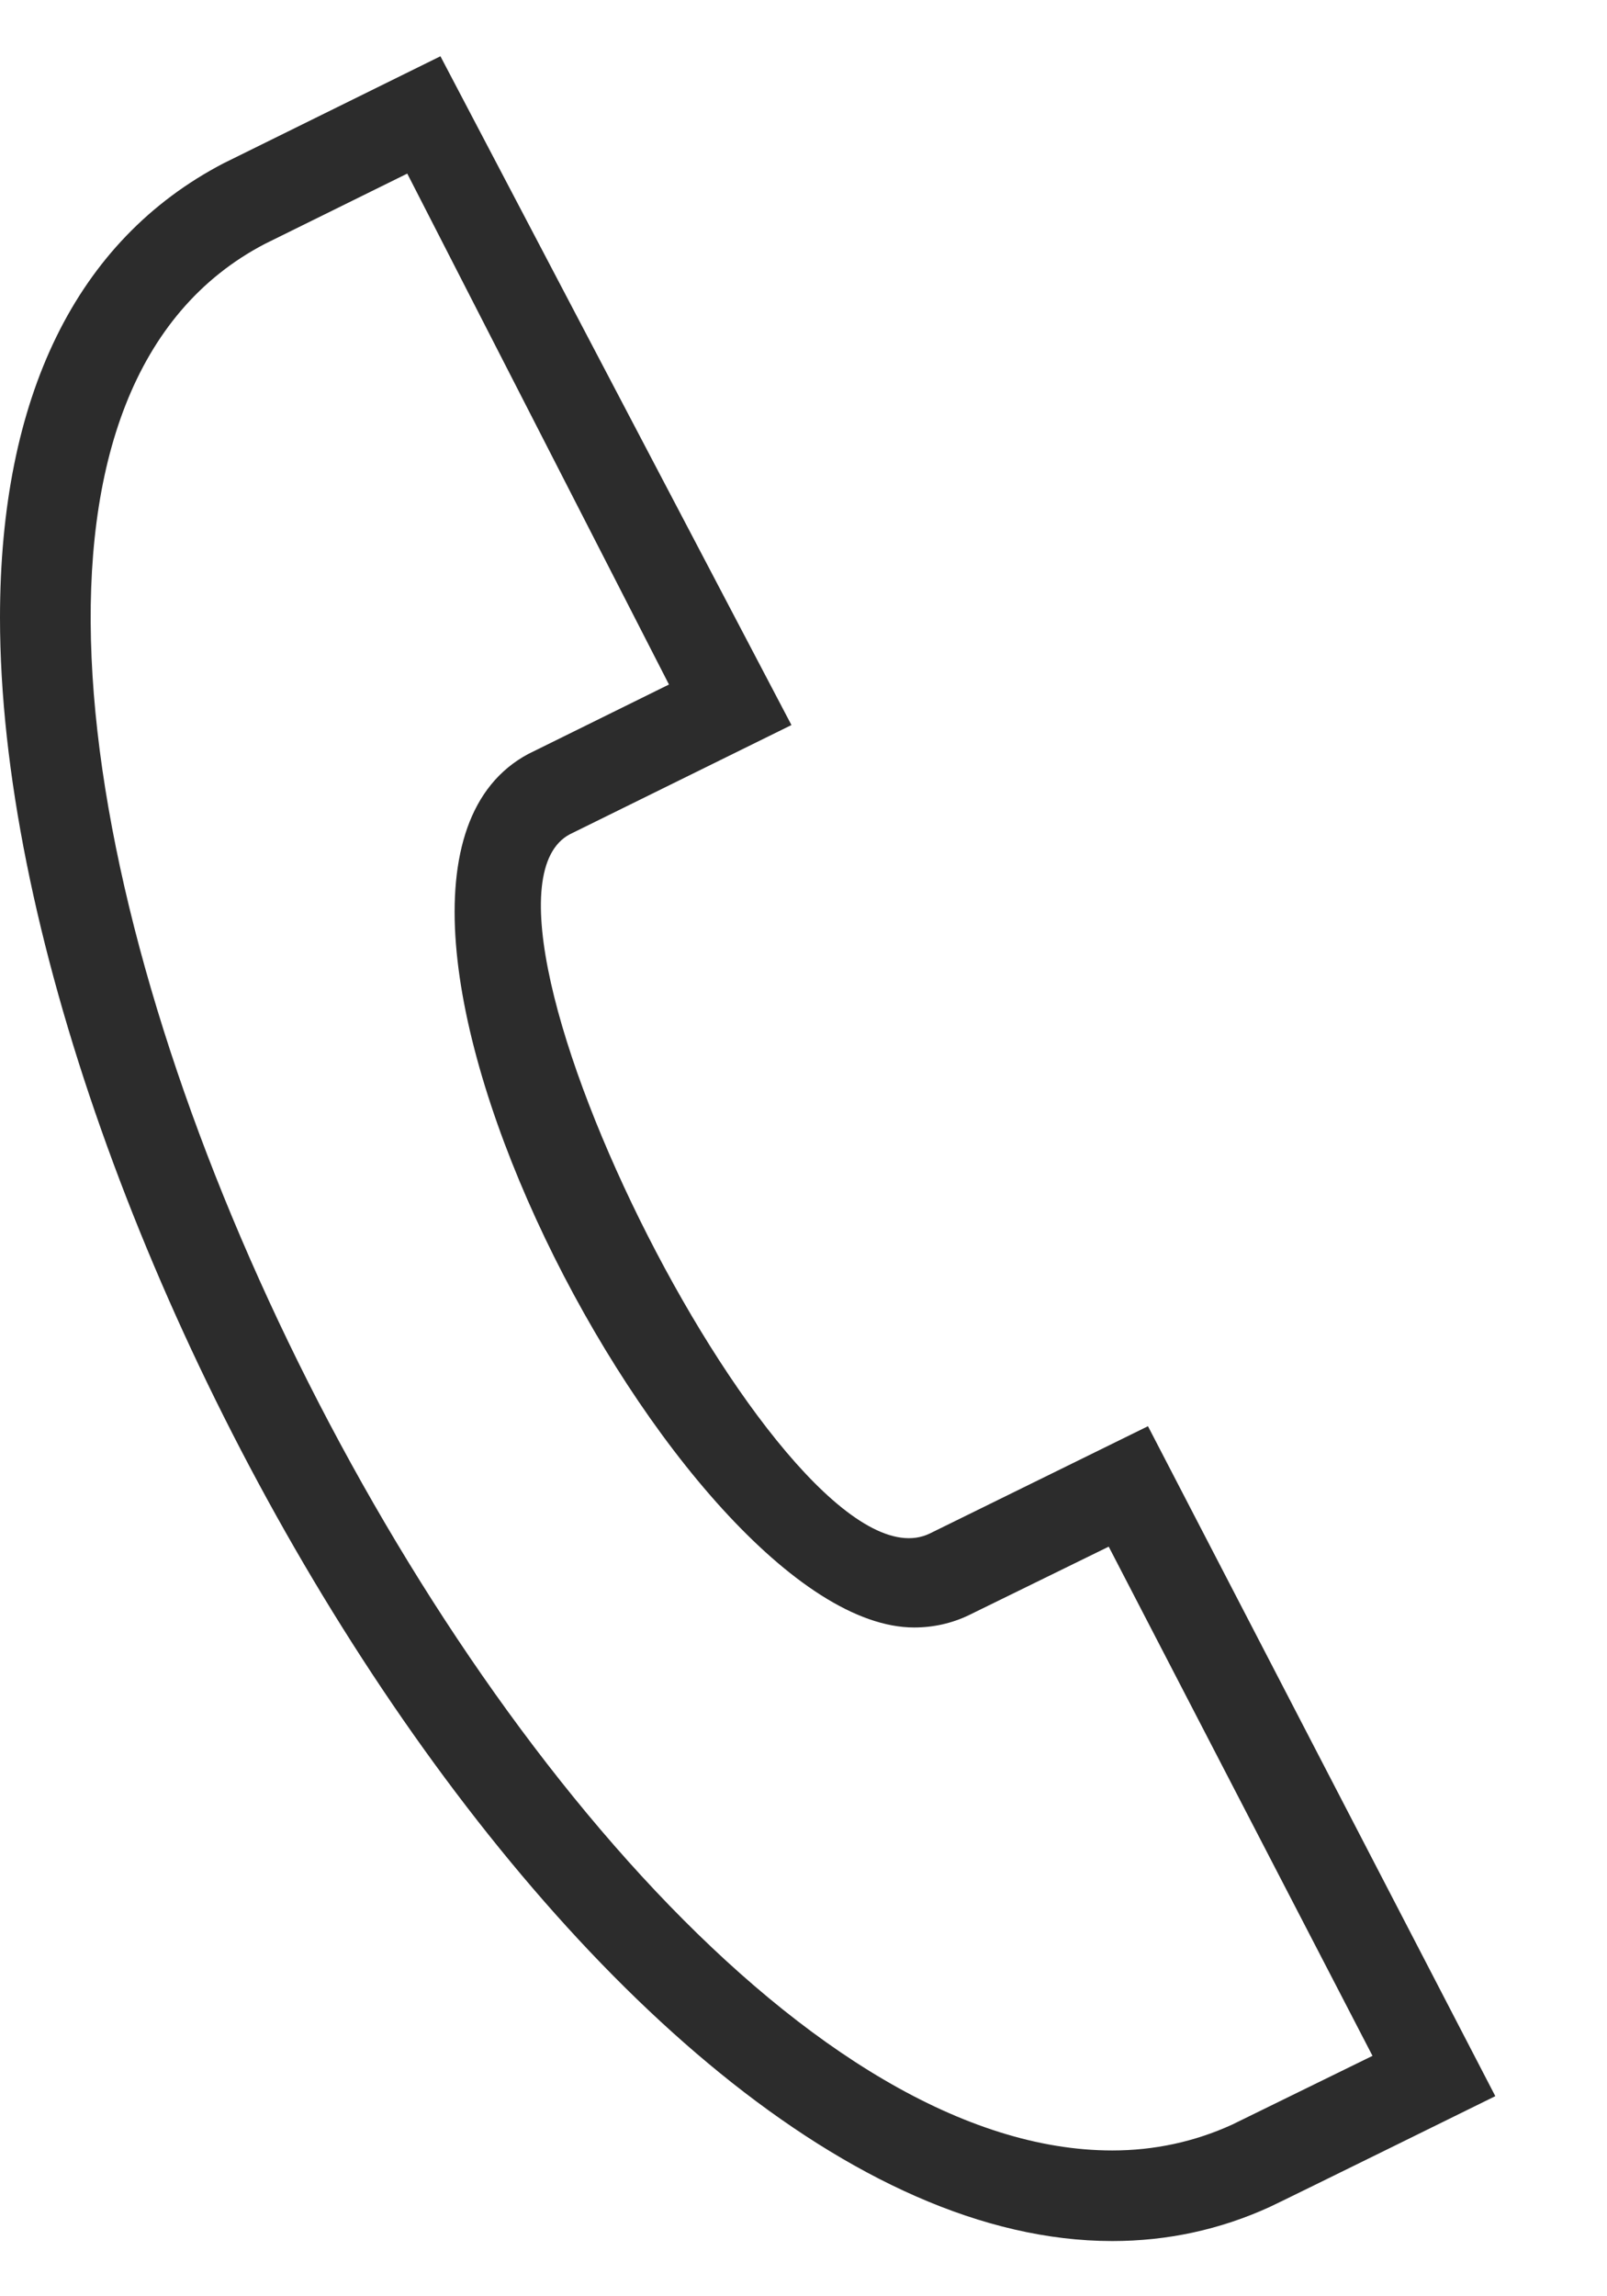
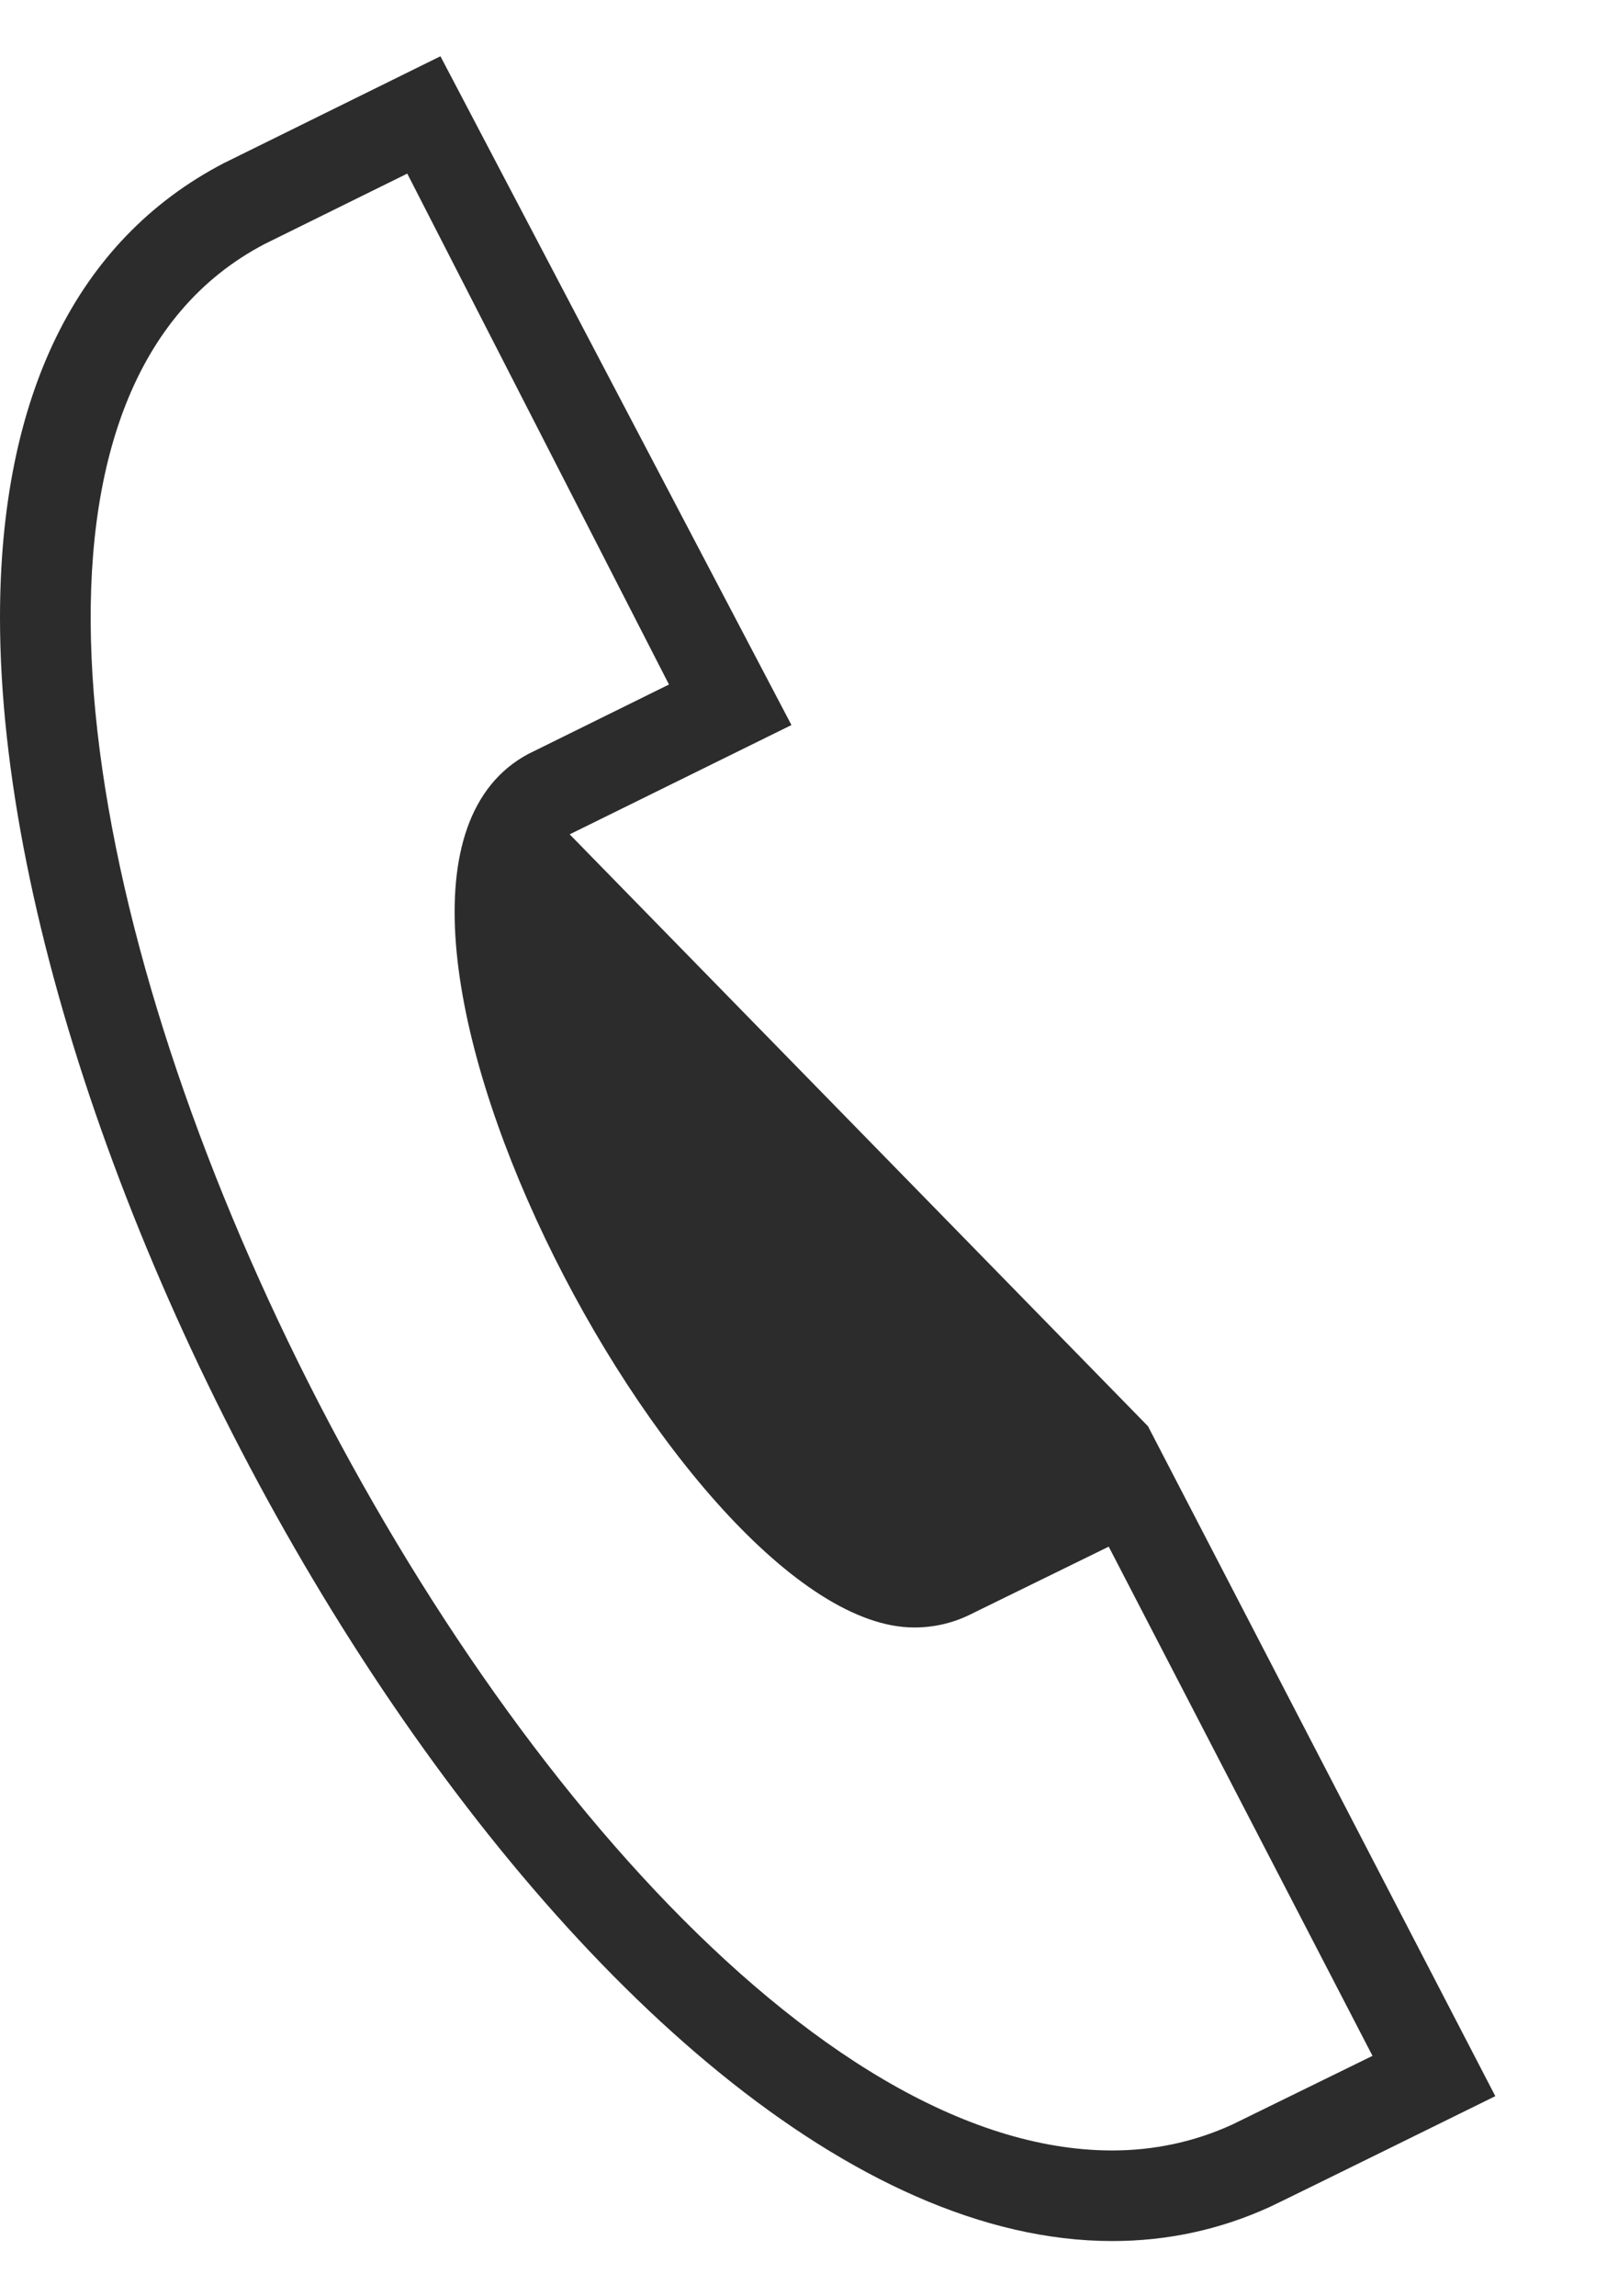
<svg xmlns="http://www.w3.org/2000/svg" width="14" height="20" viewBox="0 0 14 20" fill="none">
-   <path fill-rule="evenodd" clip-rule="evenodd" d="M3.548 1.512L2.308 2.124C-2.285 4.519 4.527 18.73 9.69 18.73C10.054 18.73 10.406 18.655 10.734 18.505L11.957 17.906L9.659 13.471L8.438 14.069C8.294 14.138 8.133 14.175 7.964 14.175C5.934 14.175 2.54 7.67 4.602 6.567L5.828 5.962L3.548 1.512ZM9.69 19.519C5.186 19.519 0 10.707 0 5.38C0 3.462 0.66 2.093 1.948 1.422L3.837 0.49L6.895 6.315L4.963 7.267C3.822 7.88 6.873 13.947 8.099 13.357L10.001 12.422L13.027 18.257C13.027 18.257 11.156 19.179 11.064 19.221C10.63 19.42 10.169 19.519 9.69 19.519Z" fill="#2C2C2C" />
+   <path fill-rule="evenodd" clip-rule="evenodd" d="M3.548 1.512L2.308 2.124C-2.285 4.519 4.527 18.73 9.69 18.73C10.054 18.73 10.406 18.655 10.734 18.505L11.957 17.906L9.659 13.471L8.438 14.069C8.294 14.138 8.133 14.175 7.964 14.175C5.934 14.175 2.54 7.67 4.602 6.567L5.828 5.962L3.548 1.512ZM9.69 19.519C5.186 19.519 0 10.707 0 5.38C0 3.462 0.66 2.093 1.948 1.422L3.837 0.49L6.895 6.315L4.963 7.267L10.001 12.422L13.027 18.257C13.027 18.257 11.156 19.179 11.064 19.221C10.63 19.42 10.169 19.519 9.69 19.519Z" fill="#2C2C2C" />
</svg>